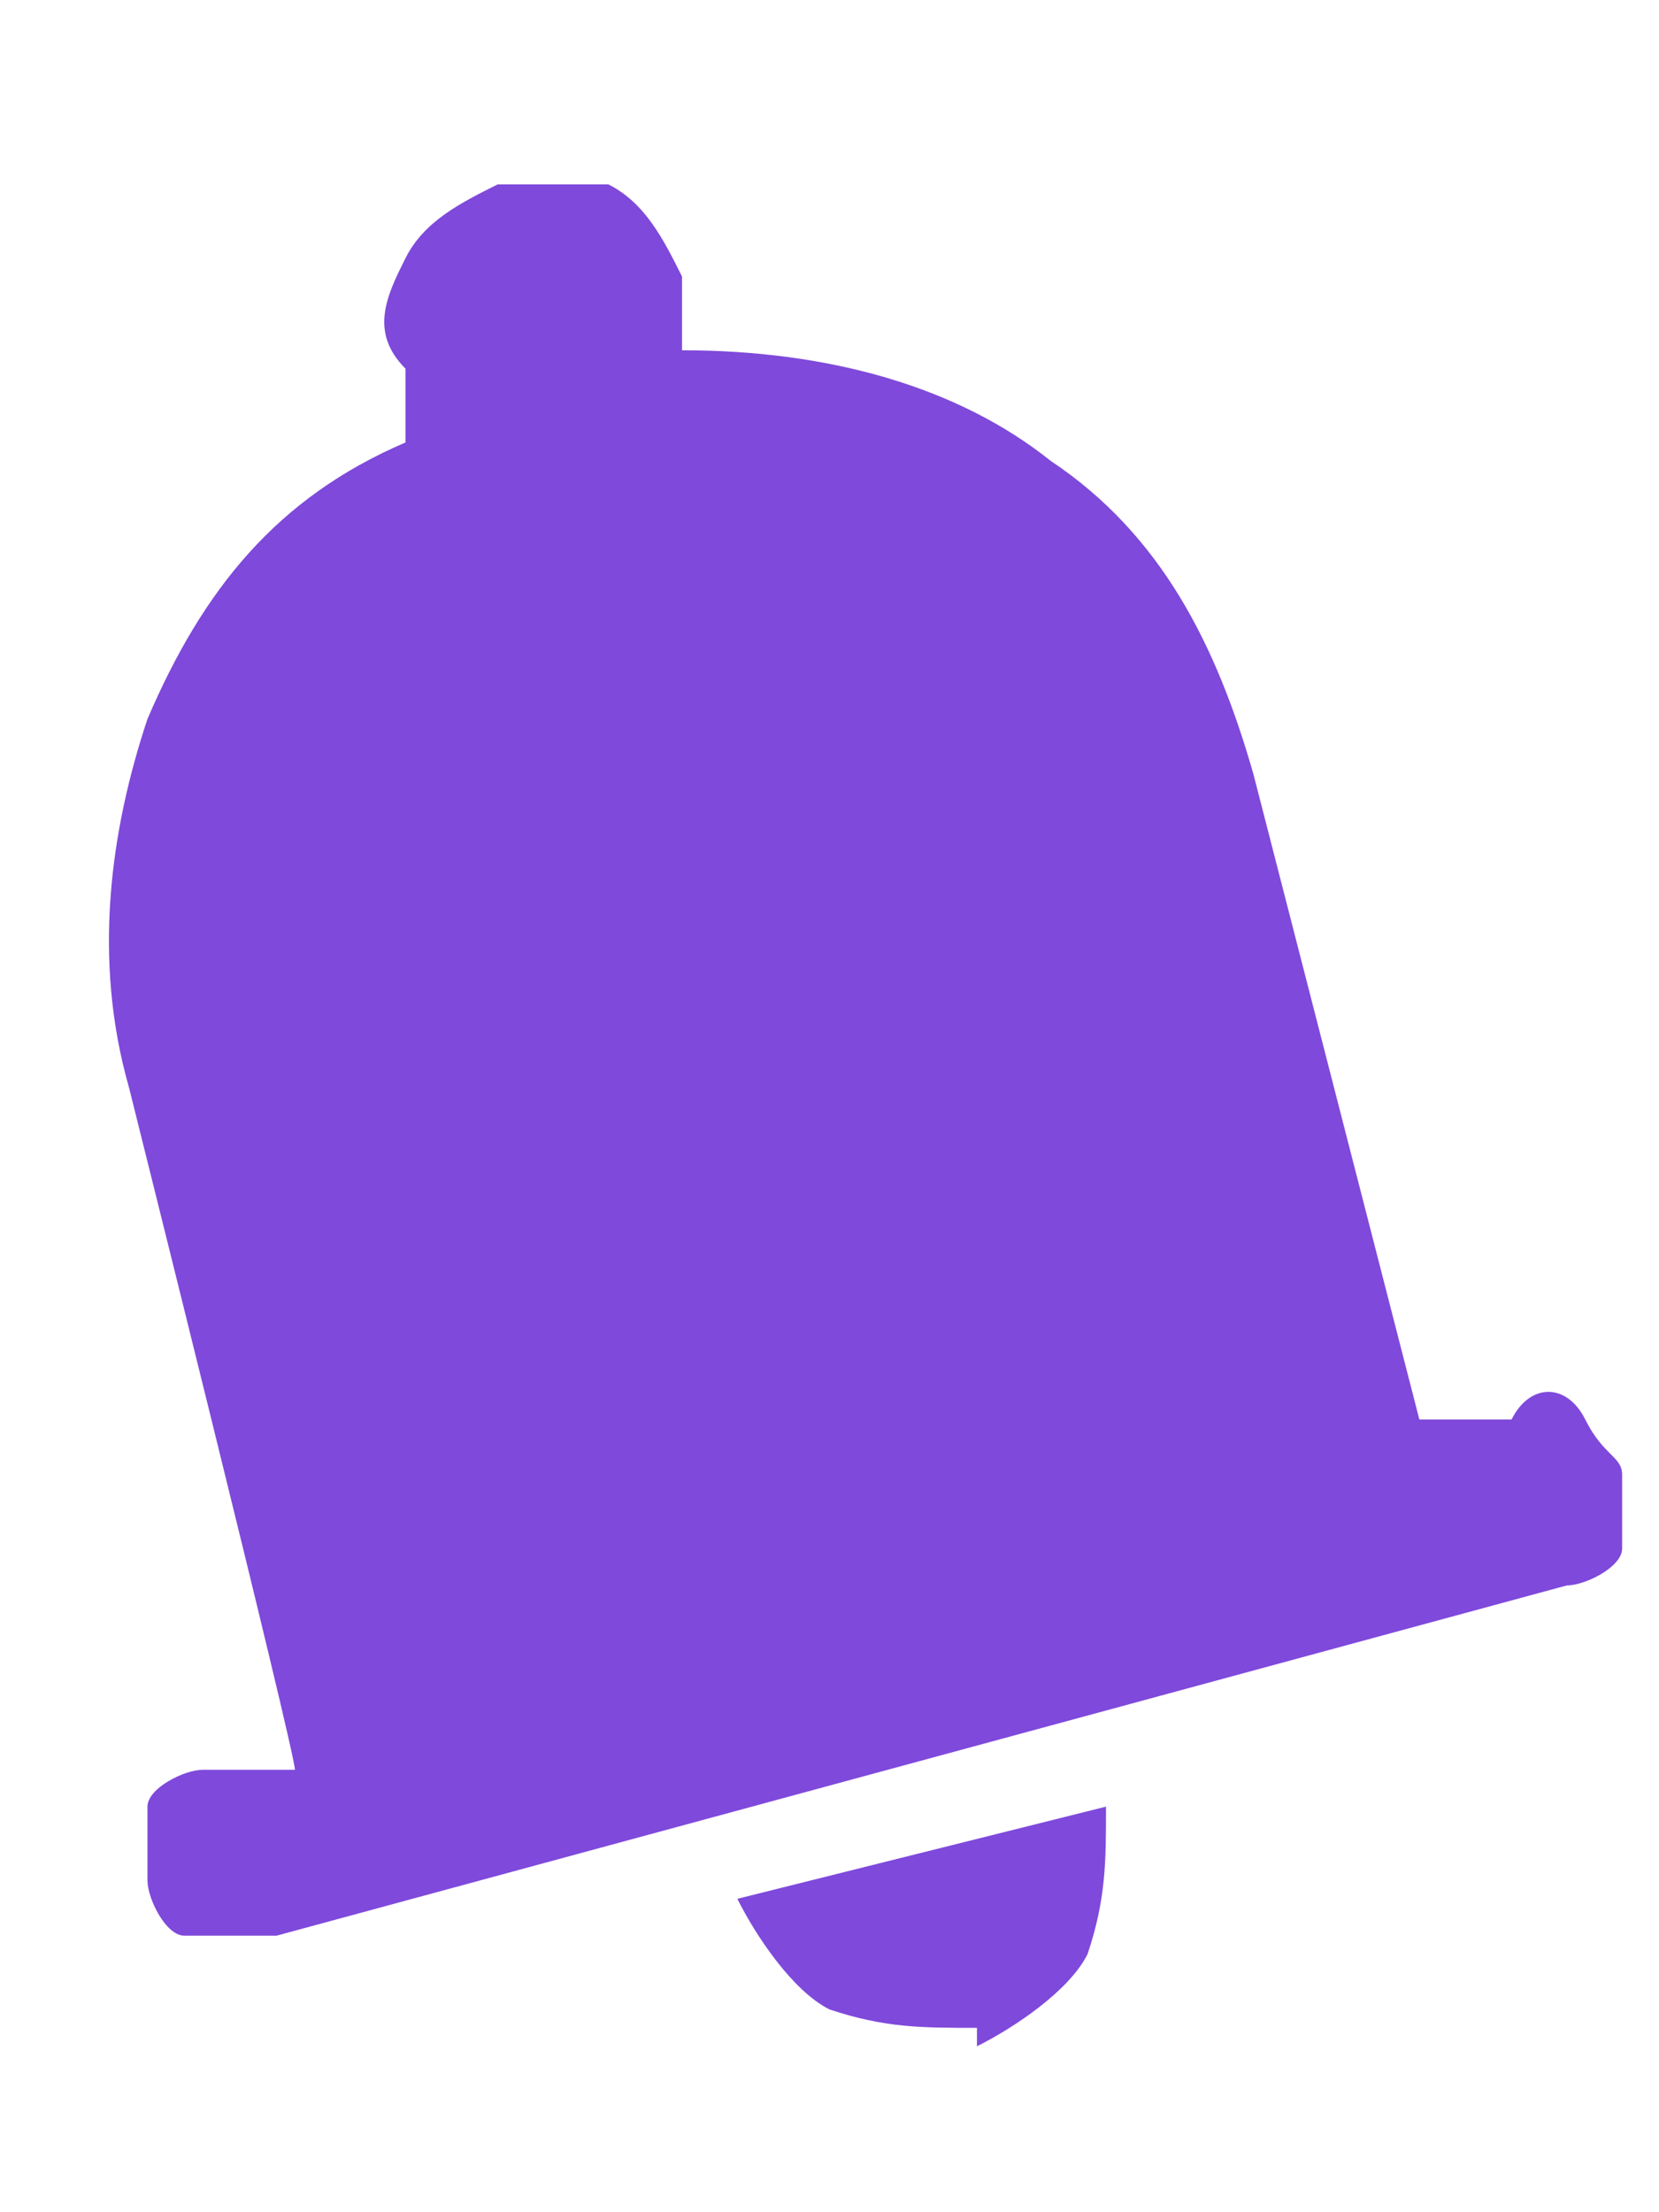
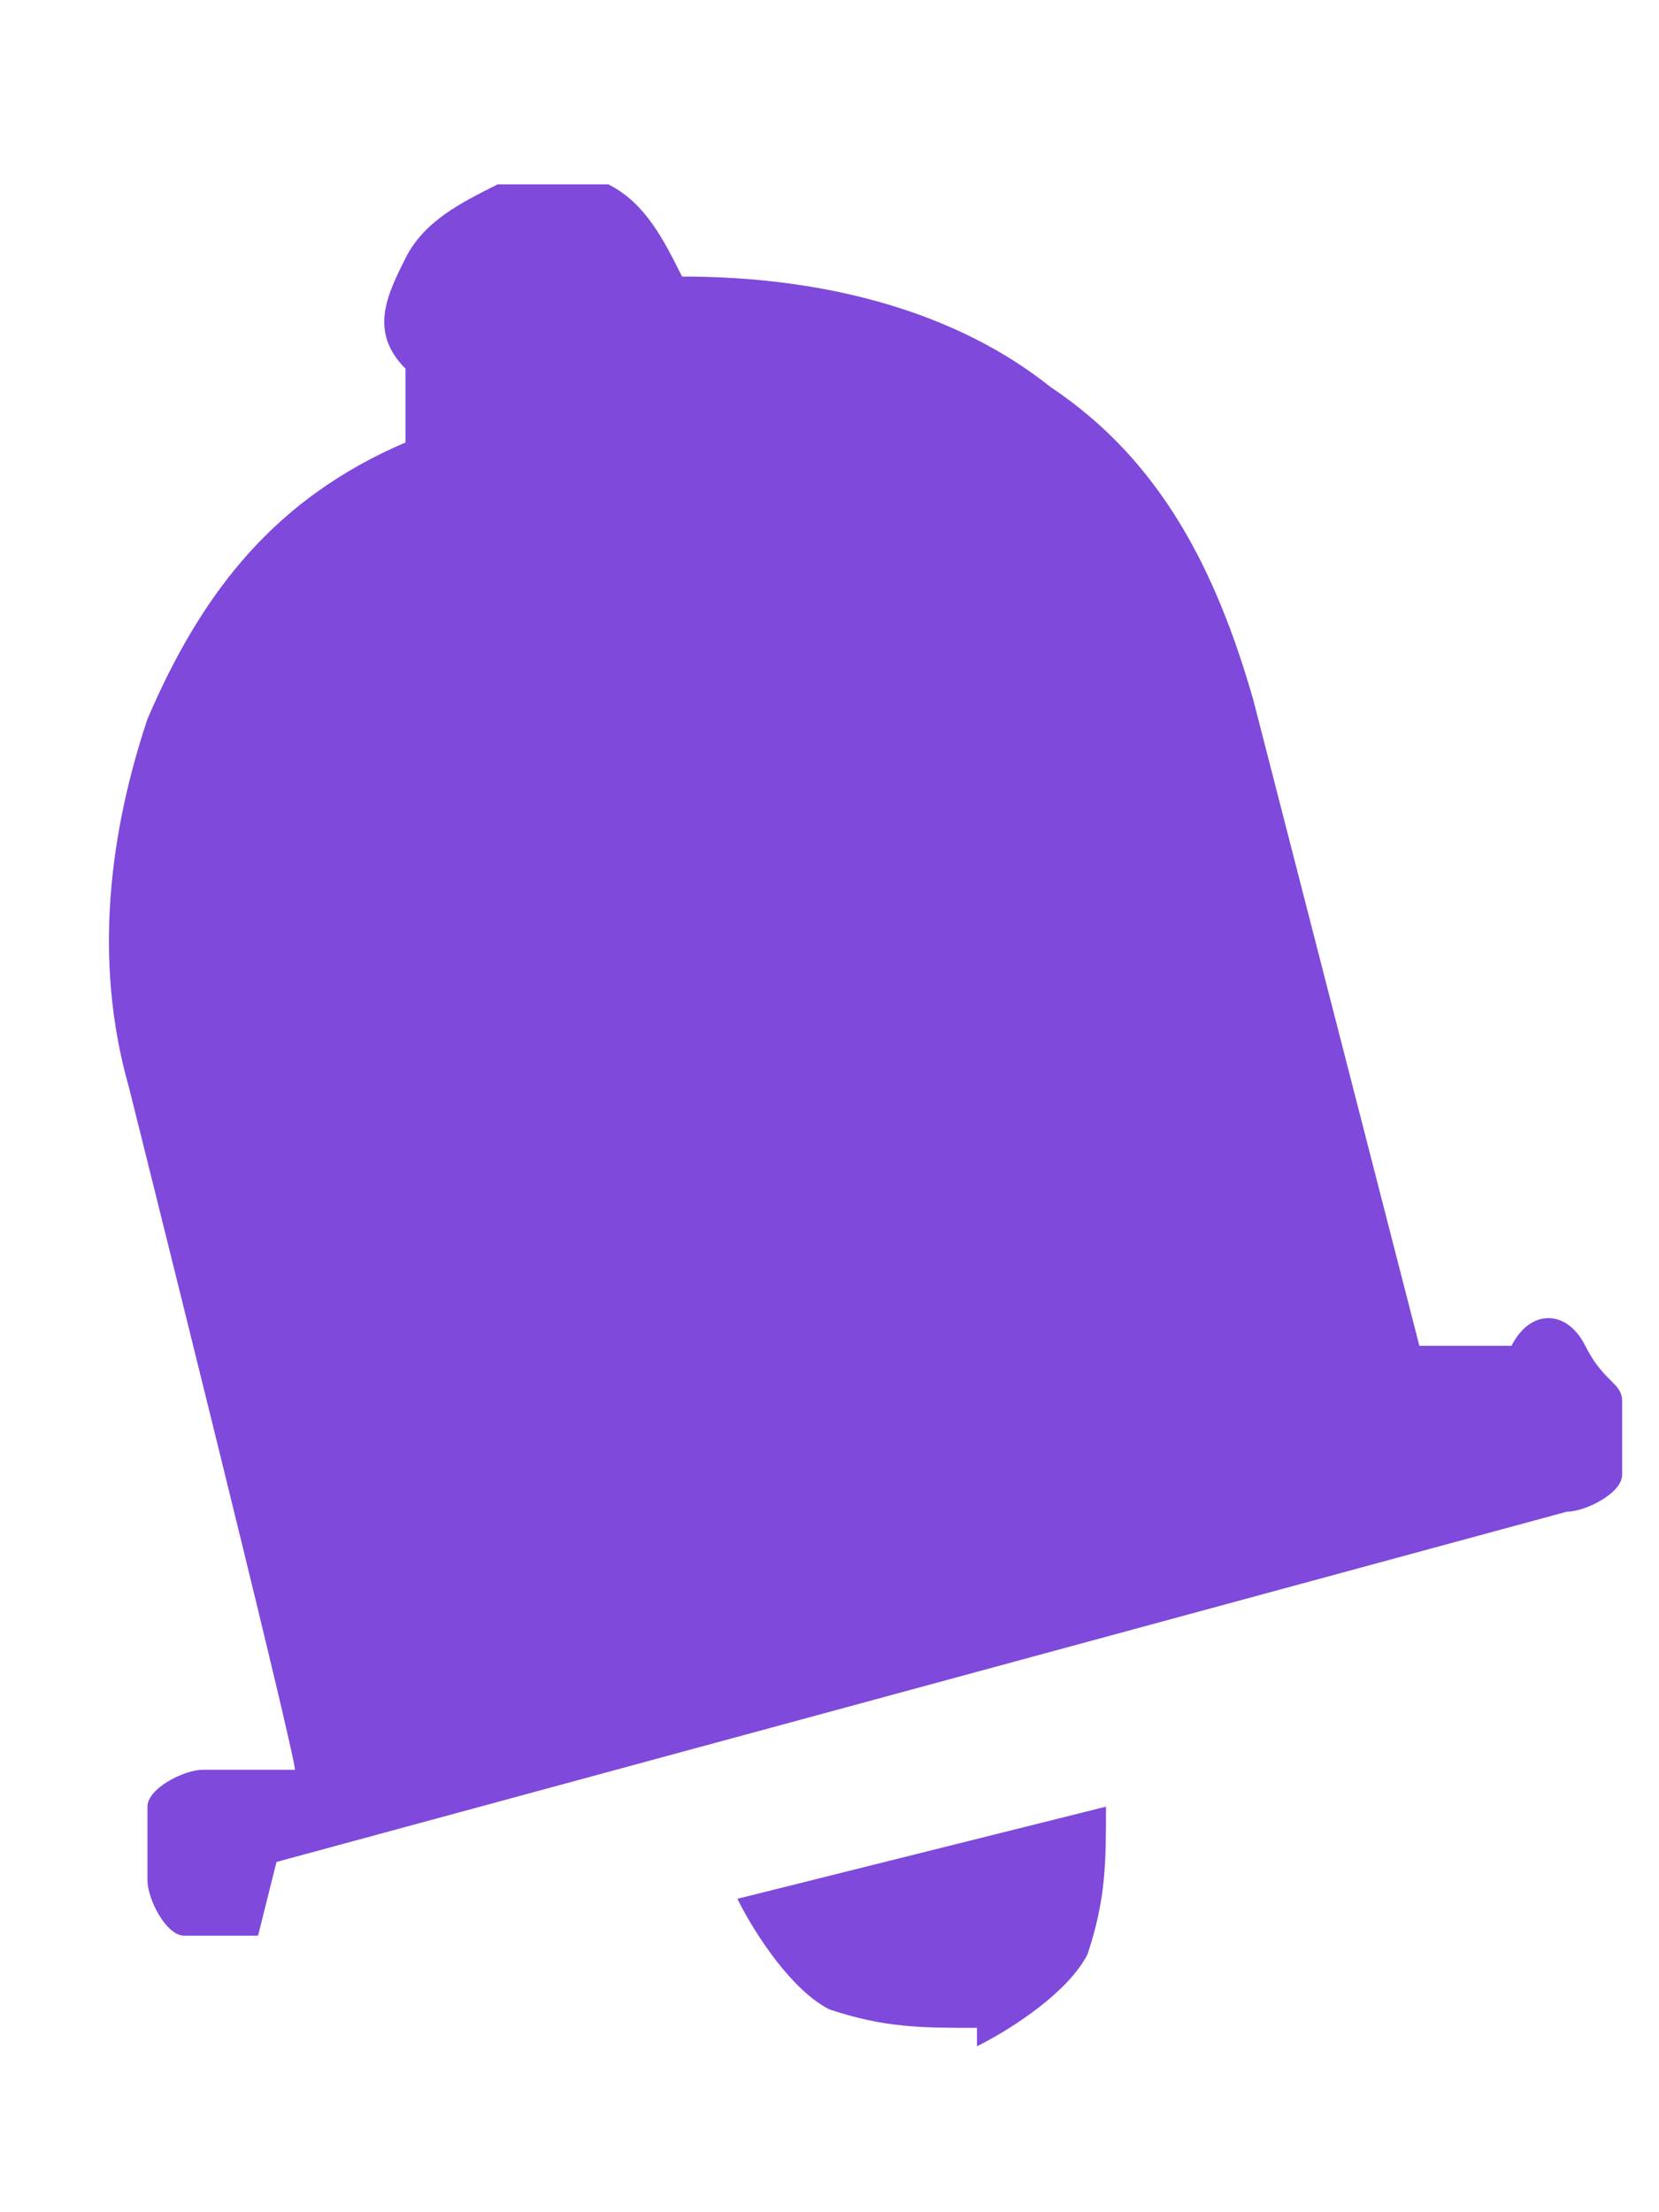
<svg xmlns="http://www.w3.org/2000/svg" id="Layer_1" version="1.1" viewBox="0 0 9 12">
  <defs>
    <style>
      .st0 {
        fill: #7f49db;
      }
    </style>
  </defs>
-   <path class="st0" d="M1.4,10.5c-.1,0-.3,0-.4,0-.1,0-.2-.2-.2-.3,0-.1,0-.3,0-.4,0-.1.2-.2.3-.2h.5c0-.1-.9-3.7-.9-3.7-.2-.7-.1-1.4.1-2,.3-.7.7-1.2,1.4-1.5v-.4c-.2-.2-.1-.4,0-.6.1-.2.3-.3.5-.4.2,0,.4,0,.6,0,.2.1.3.3.4.5v.4c.8,0,1.5.2,2,.6.6.4.9,1,1.1,1.7l.9,3.5h.5c.1-.2.3-.2.4,0s.2.2.2.3c0,.1,0,.3,0,.4,0,.1-.2.2-.3.2l-7,1.9ZM5.3,11c-.3,0-.5,0-.8-.1-.2-.1-.4-.4-.5-.6l2-.5c0,.3,0,.5-.1.8-.1.2-.4.4-.6.5Z" />
+   <path class="st0" d="M1.4,10.5c-.1,0-.3,0-.4,0-.1,0-.2-.2-.2-.3,0-.1,0-.3,0-.4,0-.1.2-.2.3-.2h.5c0-.1-.9-3.7-.9-3.7-.2-.7-.1-1.4.1-2,.3-.7.7-1.2,1.4-1.5v-.4c-.2-.2-.1-.4,0-.6.1-.2.3-.3.5-.4.2,0,.4,0,.6,0,.2.1.3.3.4.5c.8,0,1.5.2,2,.6.6.4.9,1,1.1,1.7l.9,3.5h.5c.1-.2.3-.2.4,0s.2.2.2.3c0,.1,0,.3,0,.4,0,.1-.2.2-.3.2l-7,1.9ZM5.3,11c-.3,0-.5,0-.8-.1-.2-.1-.4-.4-.5-.6l2-.5c0,.3,0,.5-.1.8-.1.2-.4.4-.6.5Z" />
</svg>